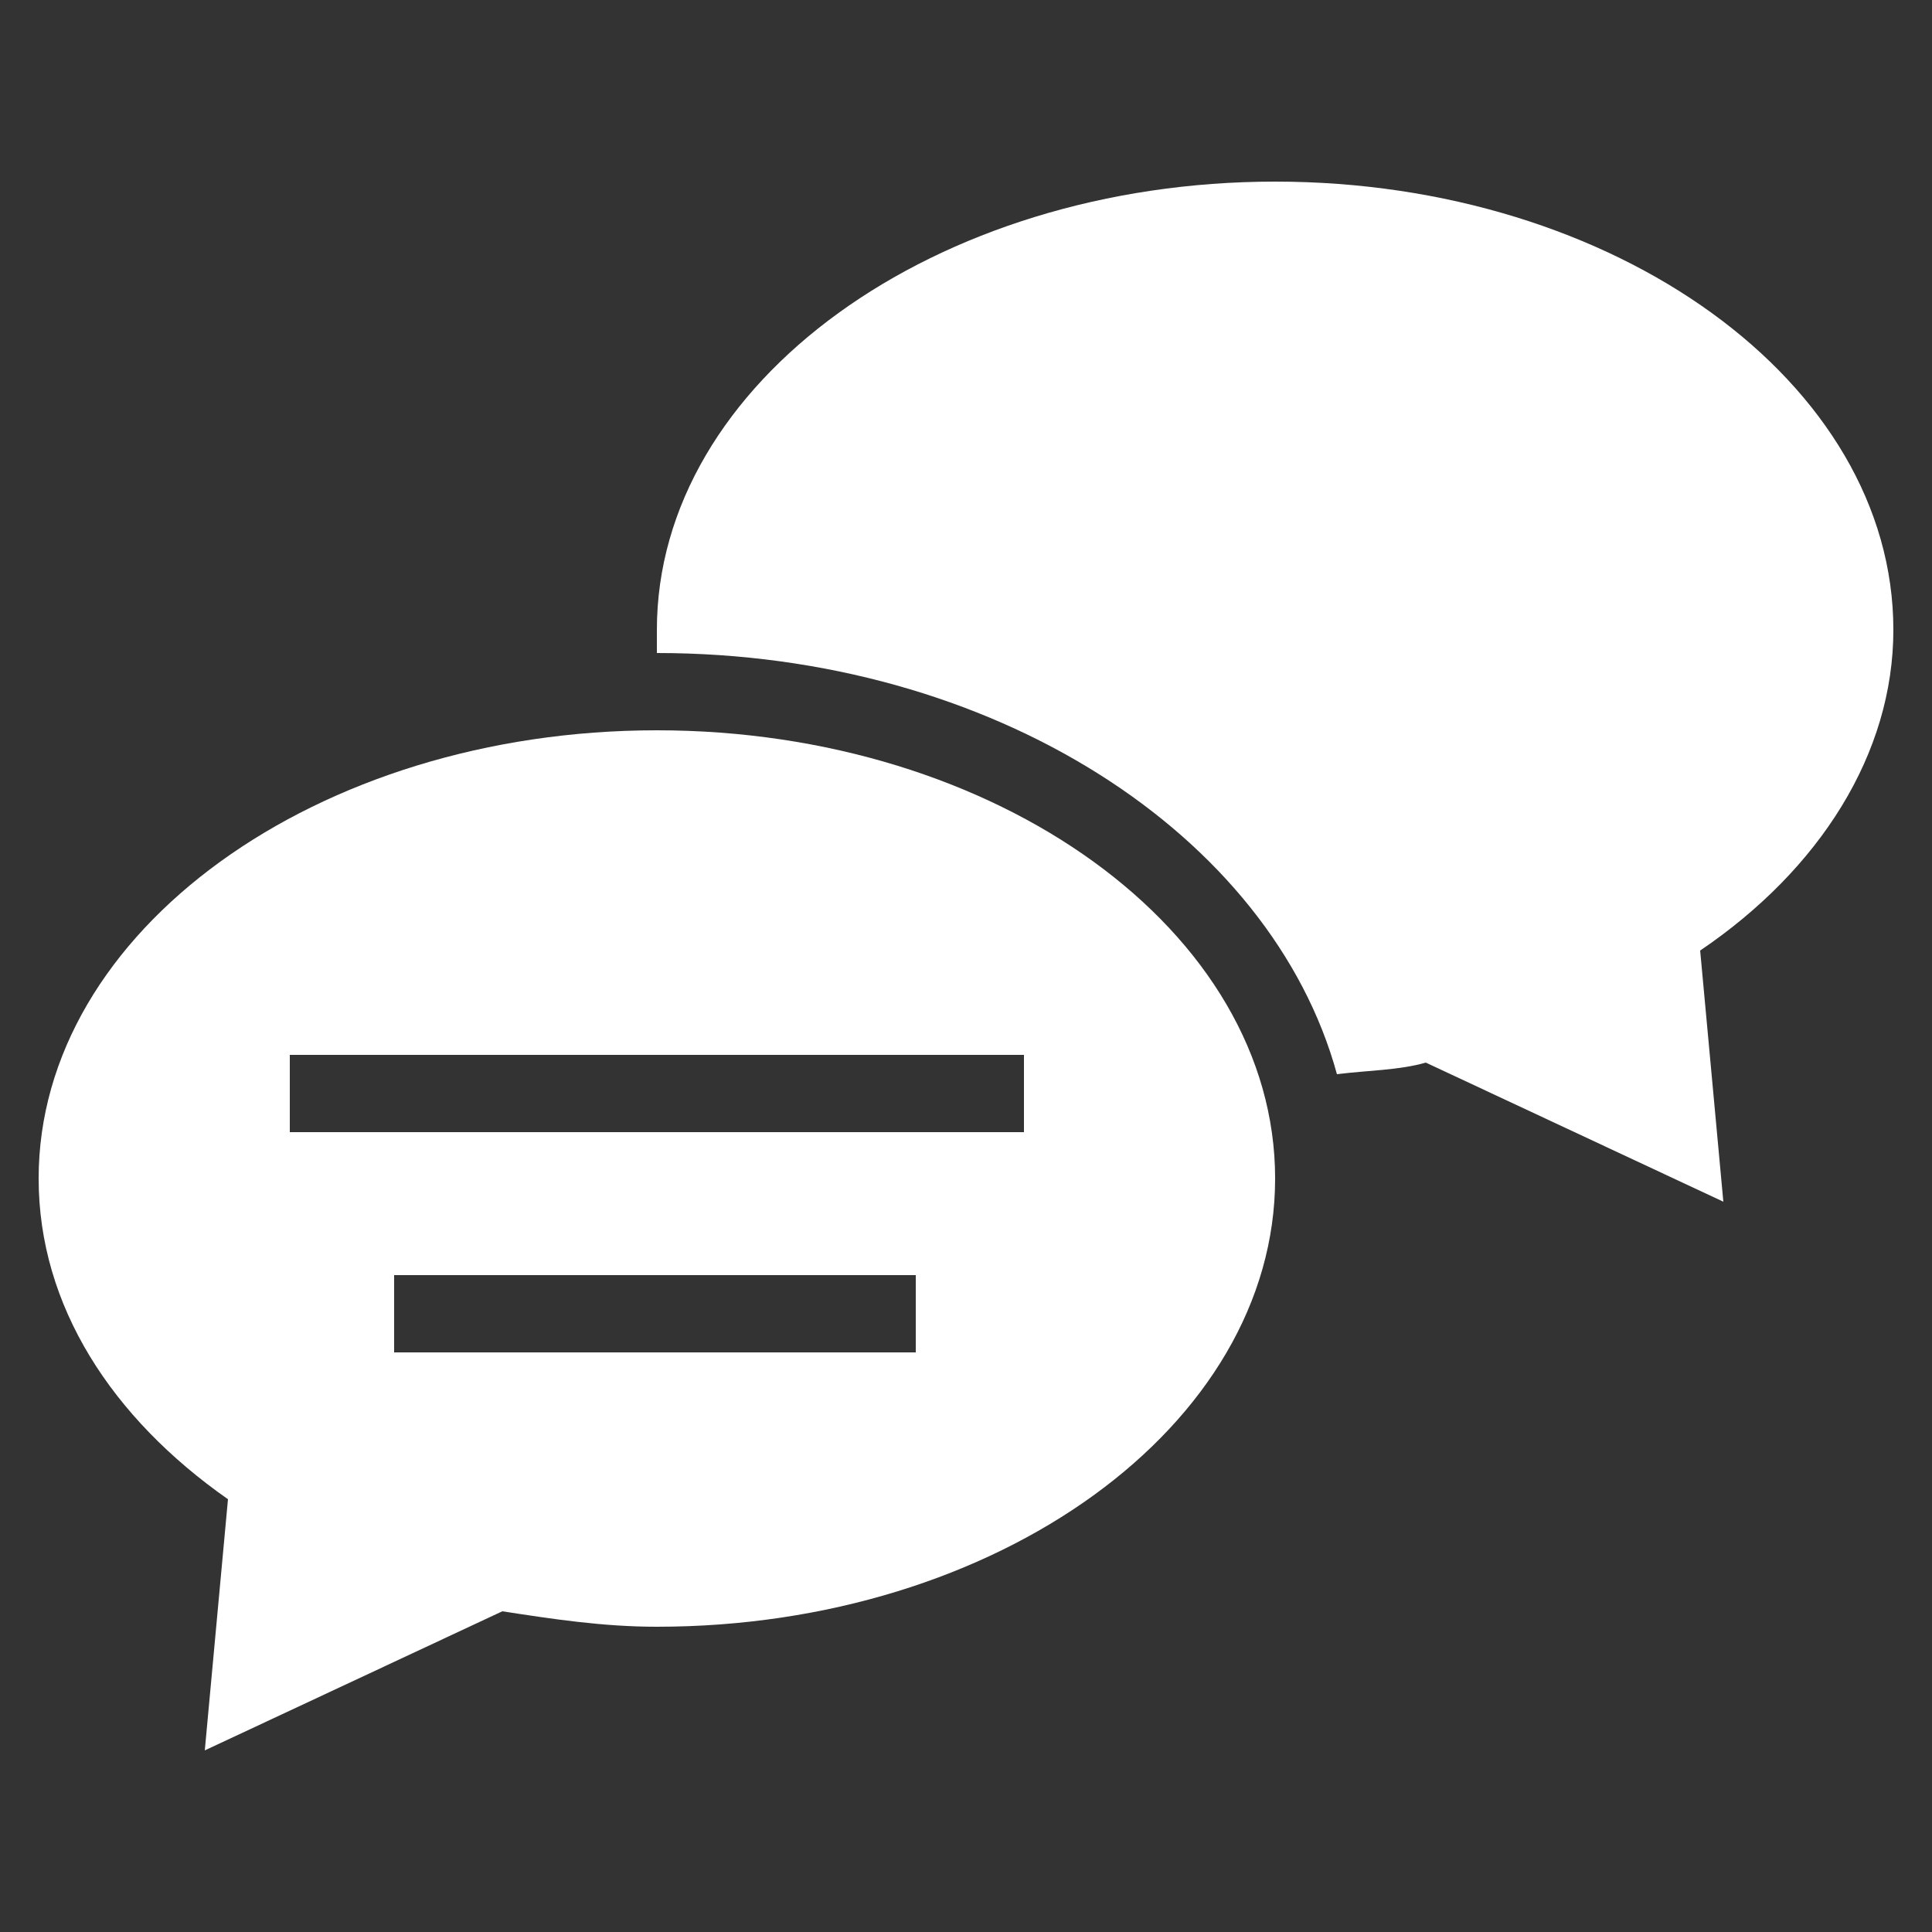
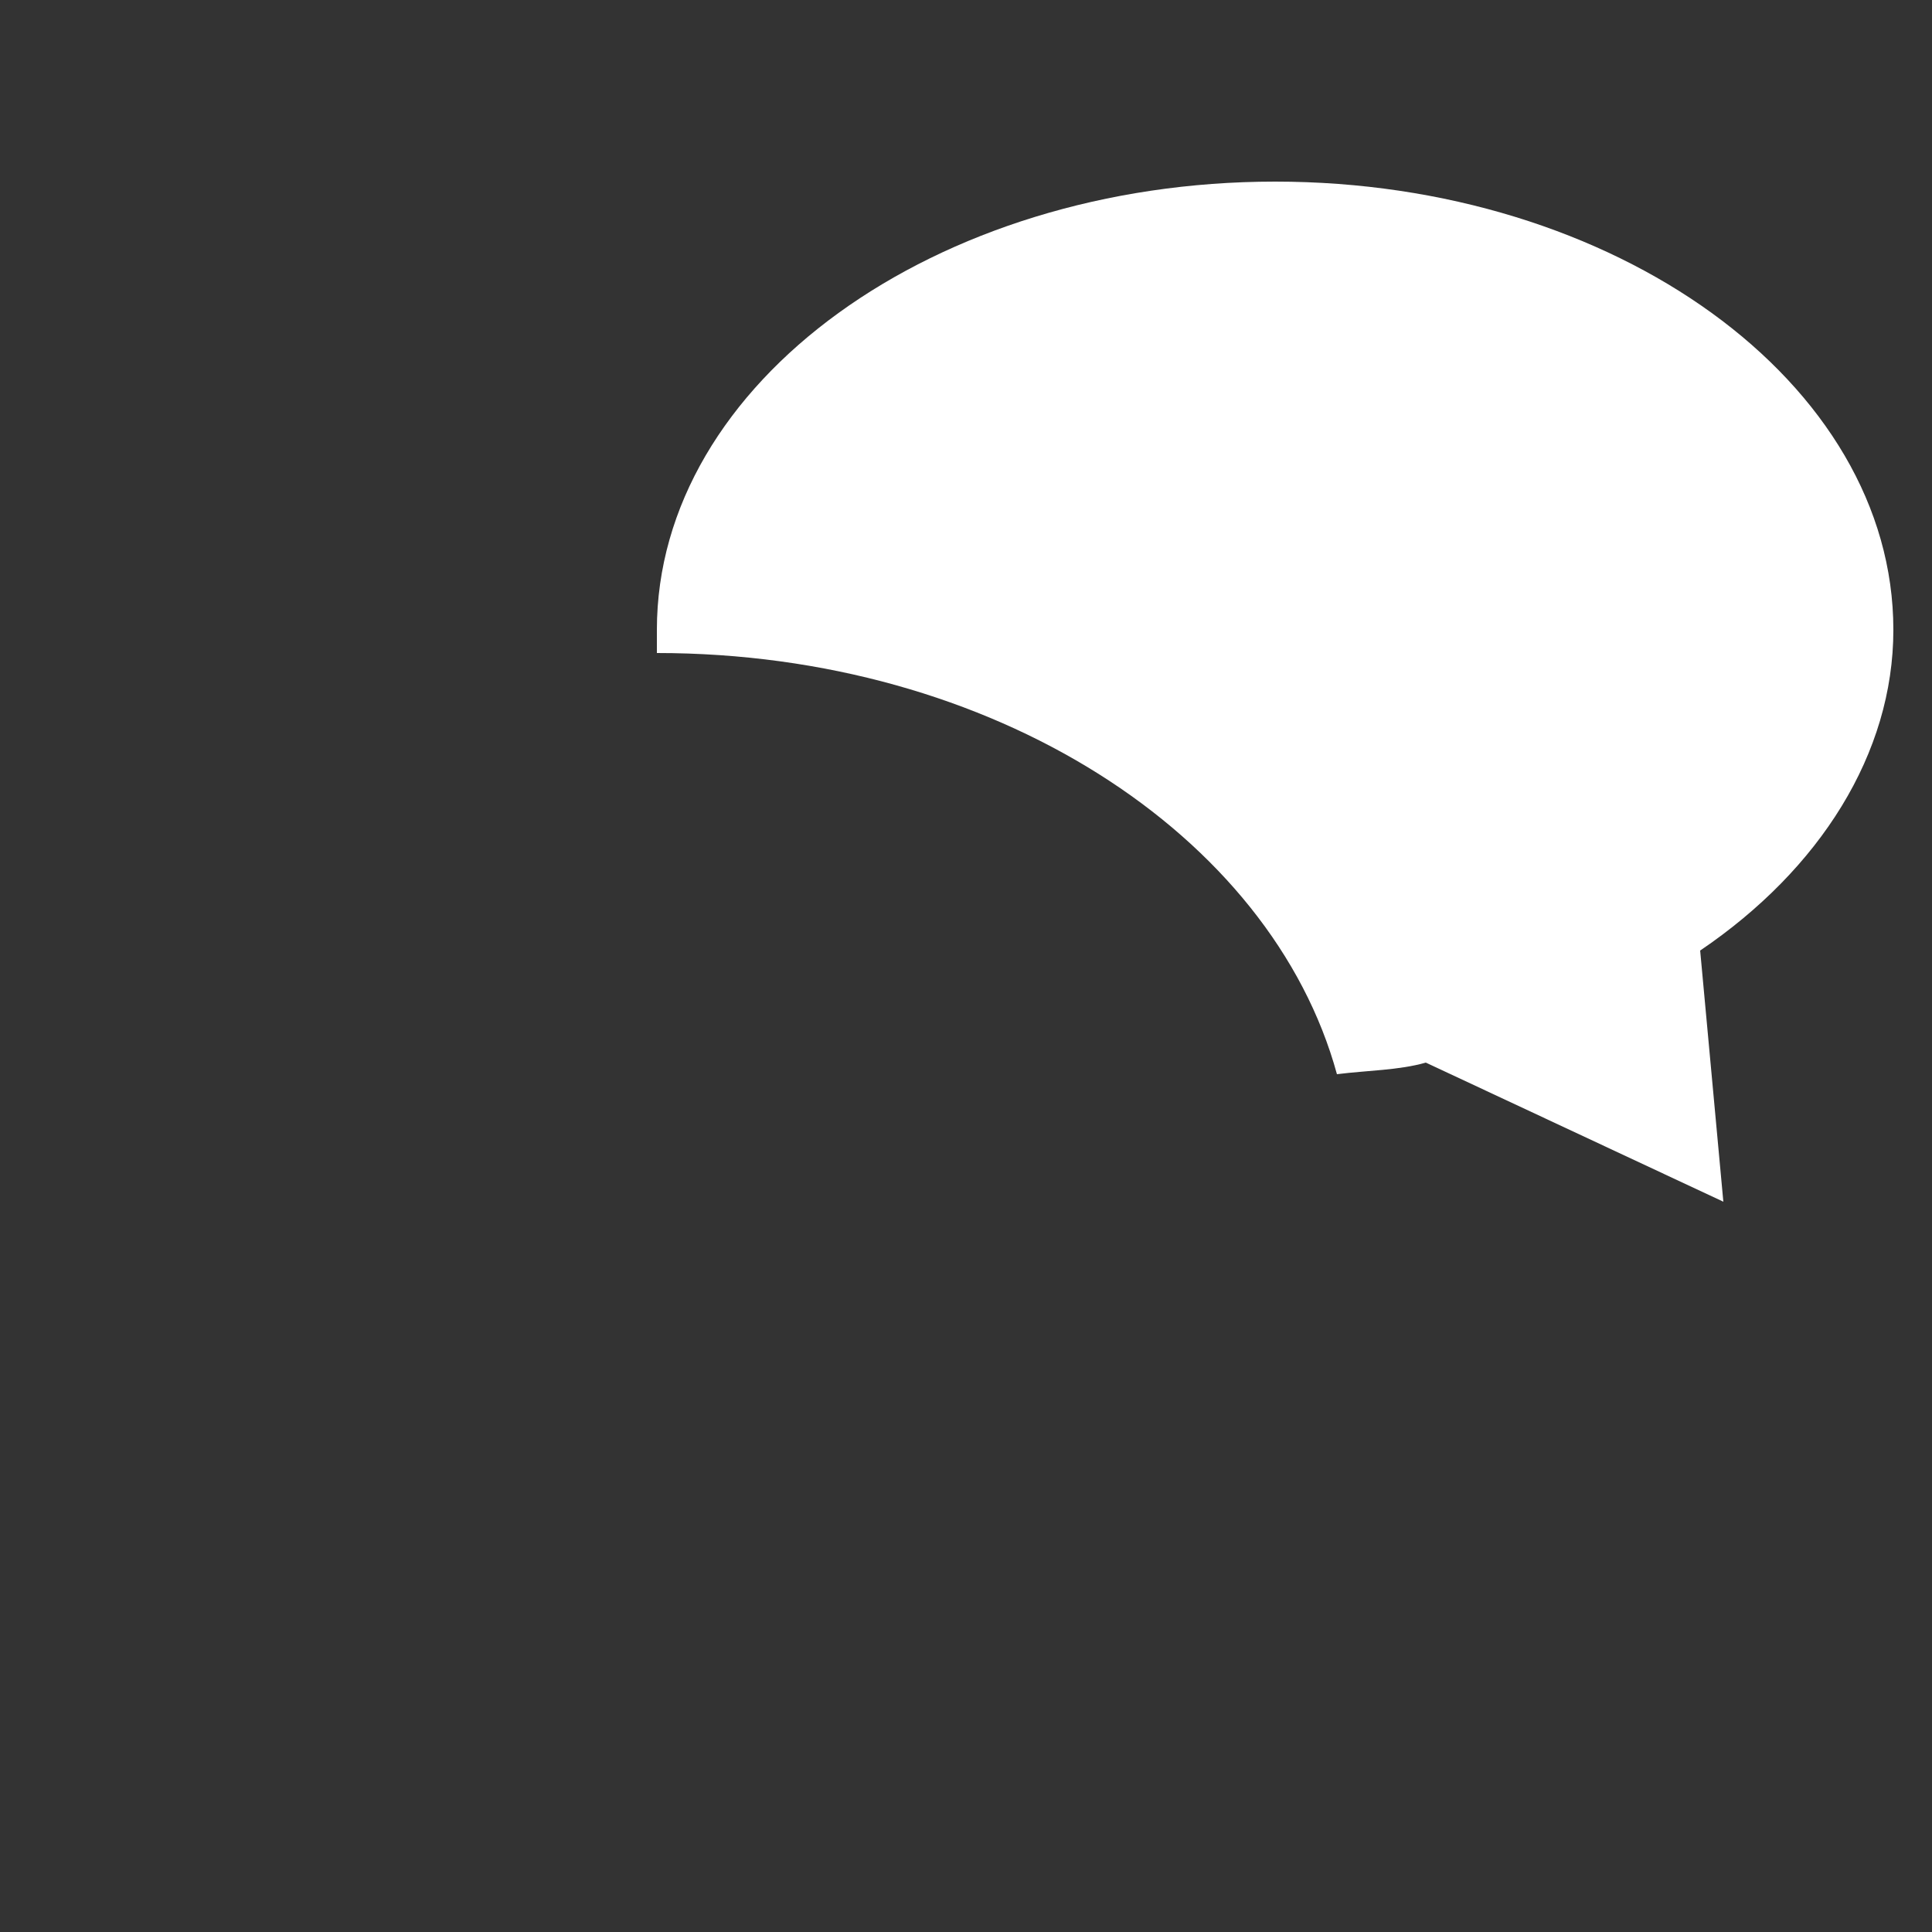
<svg xmlns="http://www.w3.org/2000/svg" fill="#FFFFFF" version="1.1" x="0px" y="0px" viewBox="0 0 50 50" style="enable-background:new 0 0 50 50;" xml:space="preserve">
  <rect x="0" y="0" width="50" height="50" fill="#333333" stroke="none" />
  <g>
    <path d="M49,16.3c0-6.4-7.2-11.6-16-11.6c-8.8,0-16,5.2-16,11.6c0,0.2,0,0.4,0,0.6c8.7,0,15.9,4.7,17.6,10.9   c0.8-0.1,1.6-0.1,2.3-0.3l7.7,3.6l-0.6-6.5C47.1,22.5,49,19.5,49,16.3z" />
-     <path d="M17,18.9c-8.8,0-16,5.2-16,11.6c0,3.3,1.9,6.2,4.9,8.3l-0.6,6.5l7.7-3.6c1.3,0.2,2.6,0.4,4,0.4c8.8,0,16-5.2,16-11.6   S25.8,18.9,17,18.9z M23.8,35H10.2v-2h13.5V35z M26.5,29.3h-19v-2h19V29.3z" />
  </g>
</svg>